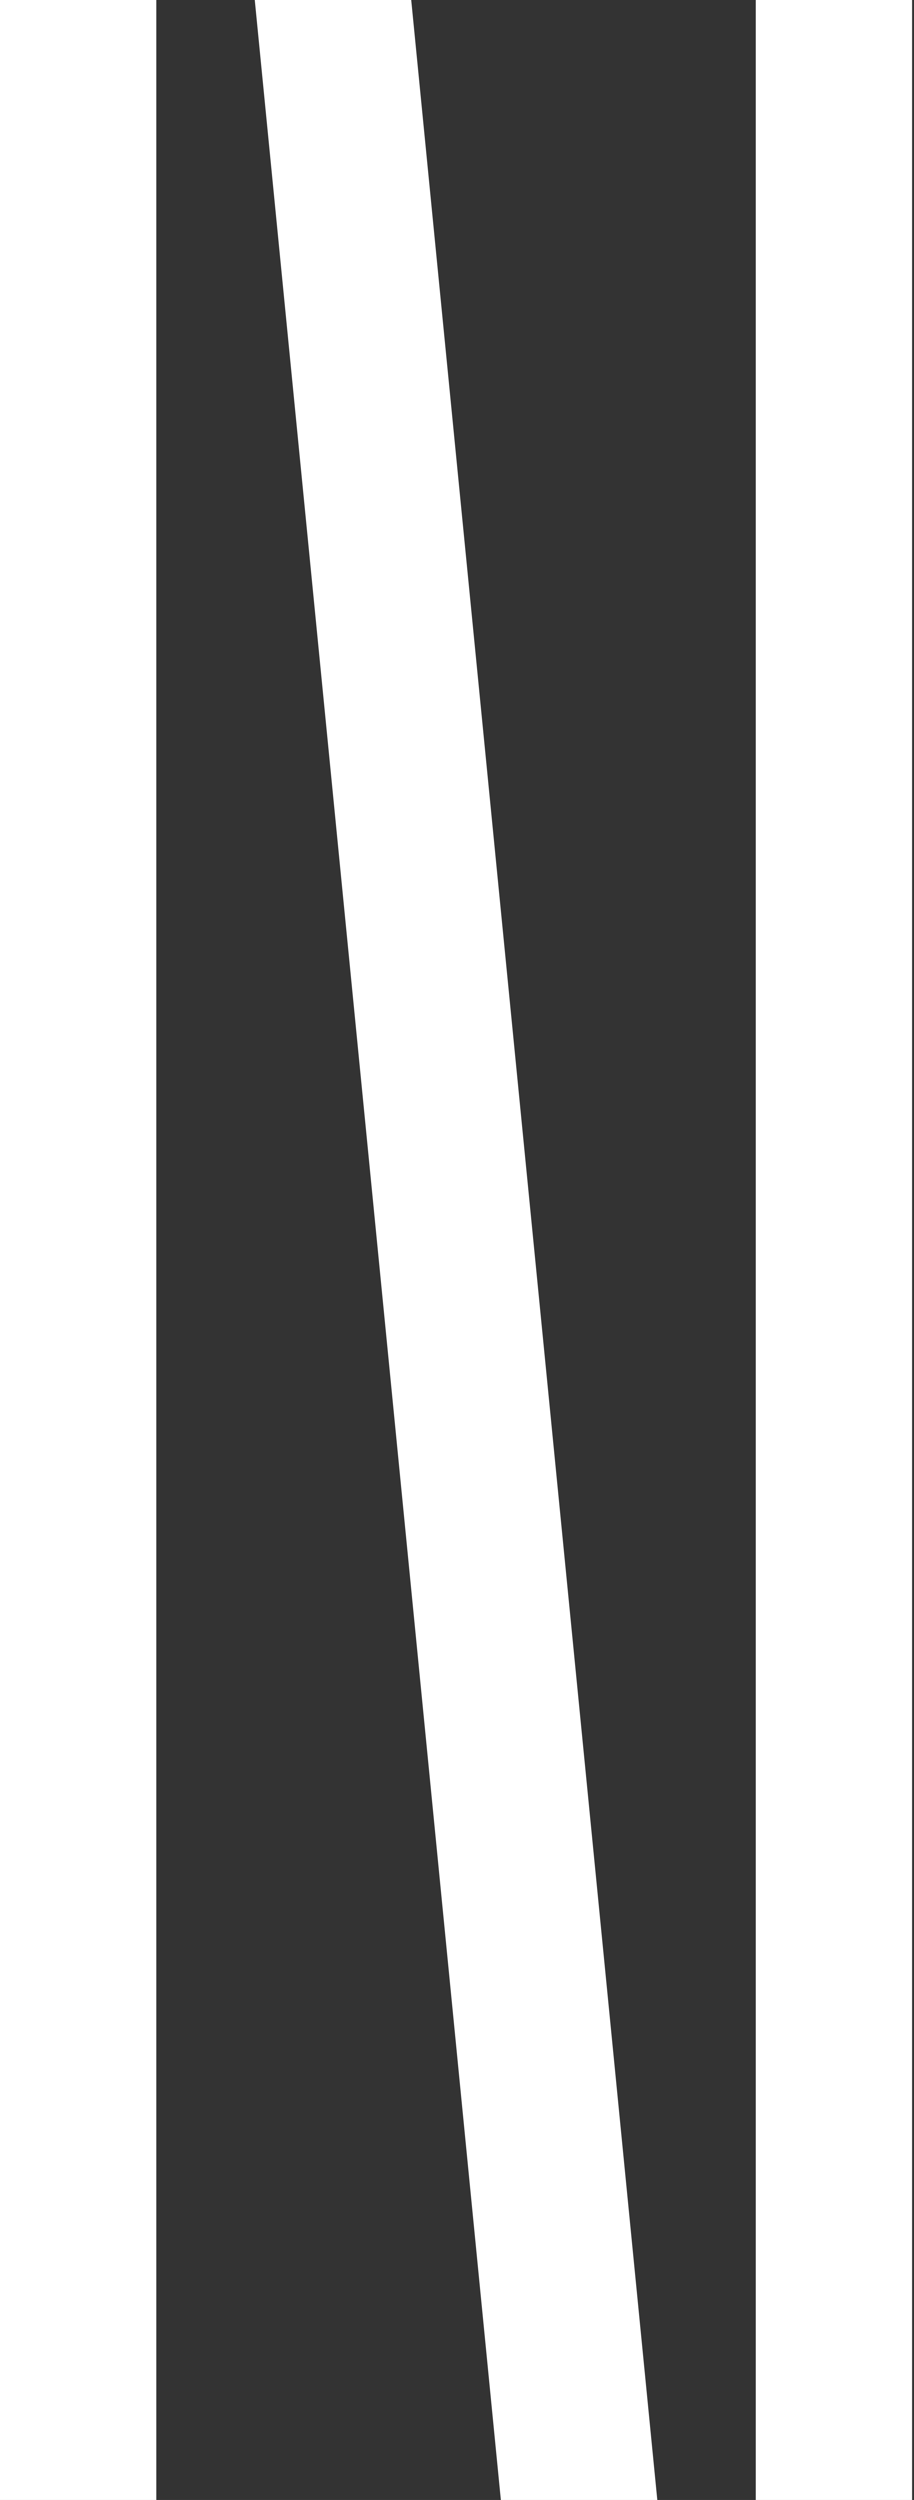
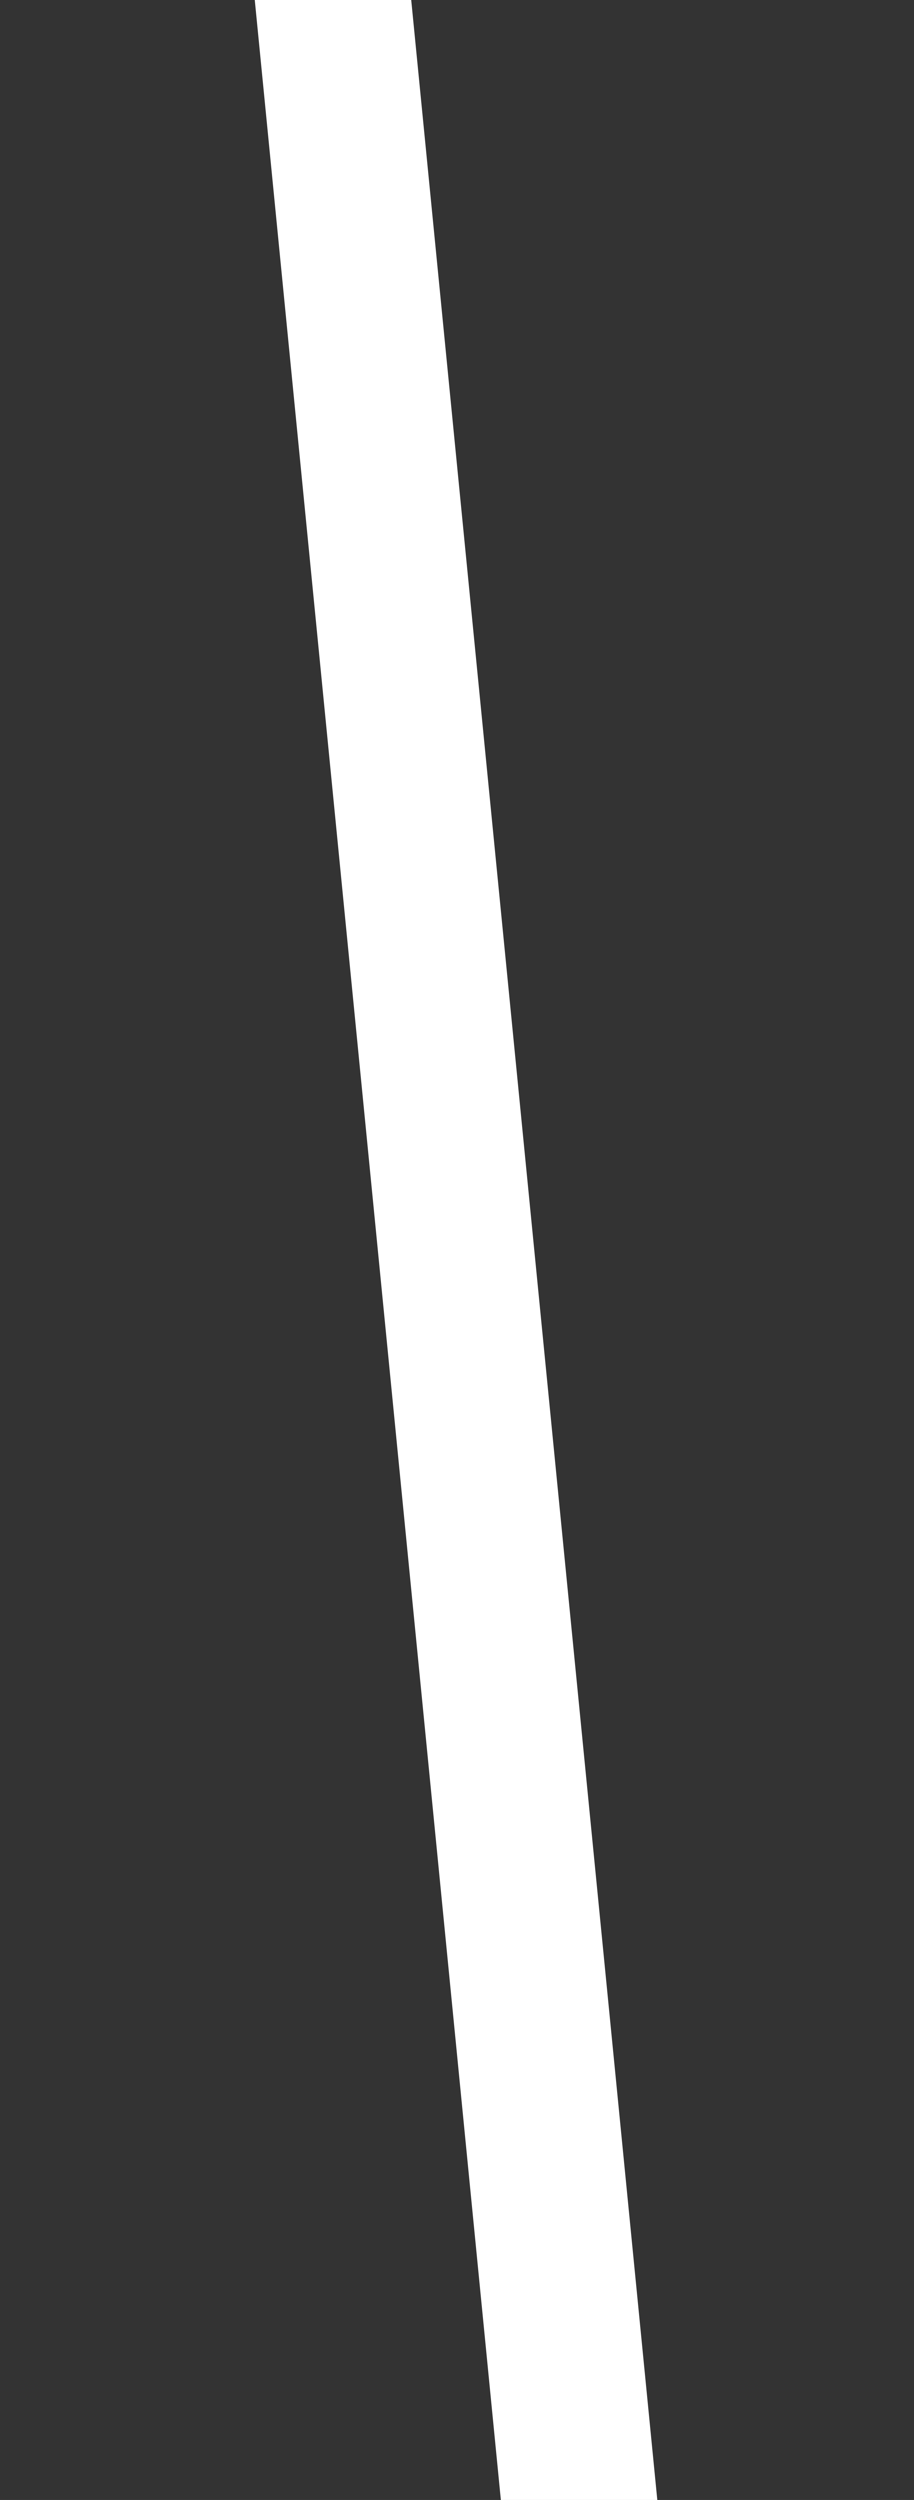
<svg xmlns="http://www.w3.org/2000/svg" width="256" height="700" viewBox="0 0 256 700" fill="none">
  <rect x="0" y="0" width="256" height="700" fill="#333333" stroke="none" />
  <g clip-path="url(#clip0_55_857)">
    <path d="M140.286 700H184.103L115.176 0H211.682H71.358L140.286 700Z" fill="white" />
-     <path d="M43.779 700H0V0H43.779V700Z" fill="white" />
-     <path d="M255.461 700H211.682V0H255.461V700Z" fill="white" />
  </g>
  <defs>
    <clipPath id="clip0_55_857">
      <rect width="255.5" height="700" fill="white" transform="matrix(1 0 0 -1 0 700)" />
    </clipPath>
  </defs>
</svg>